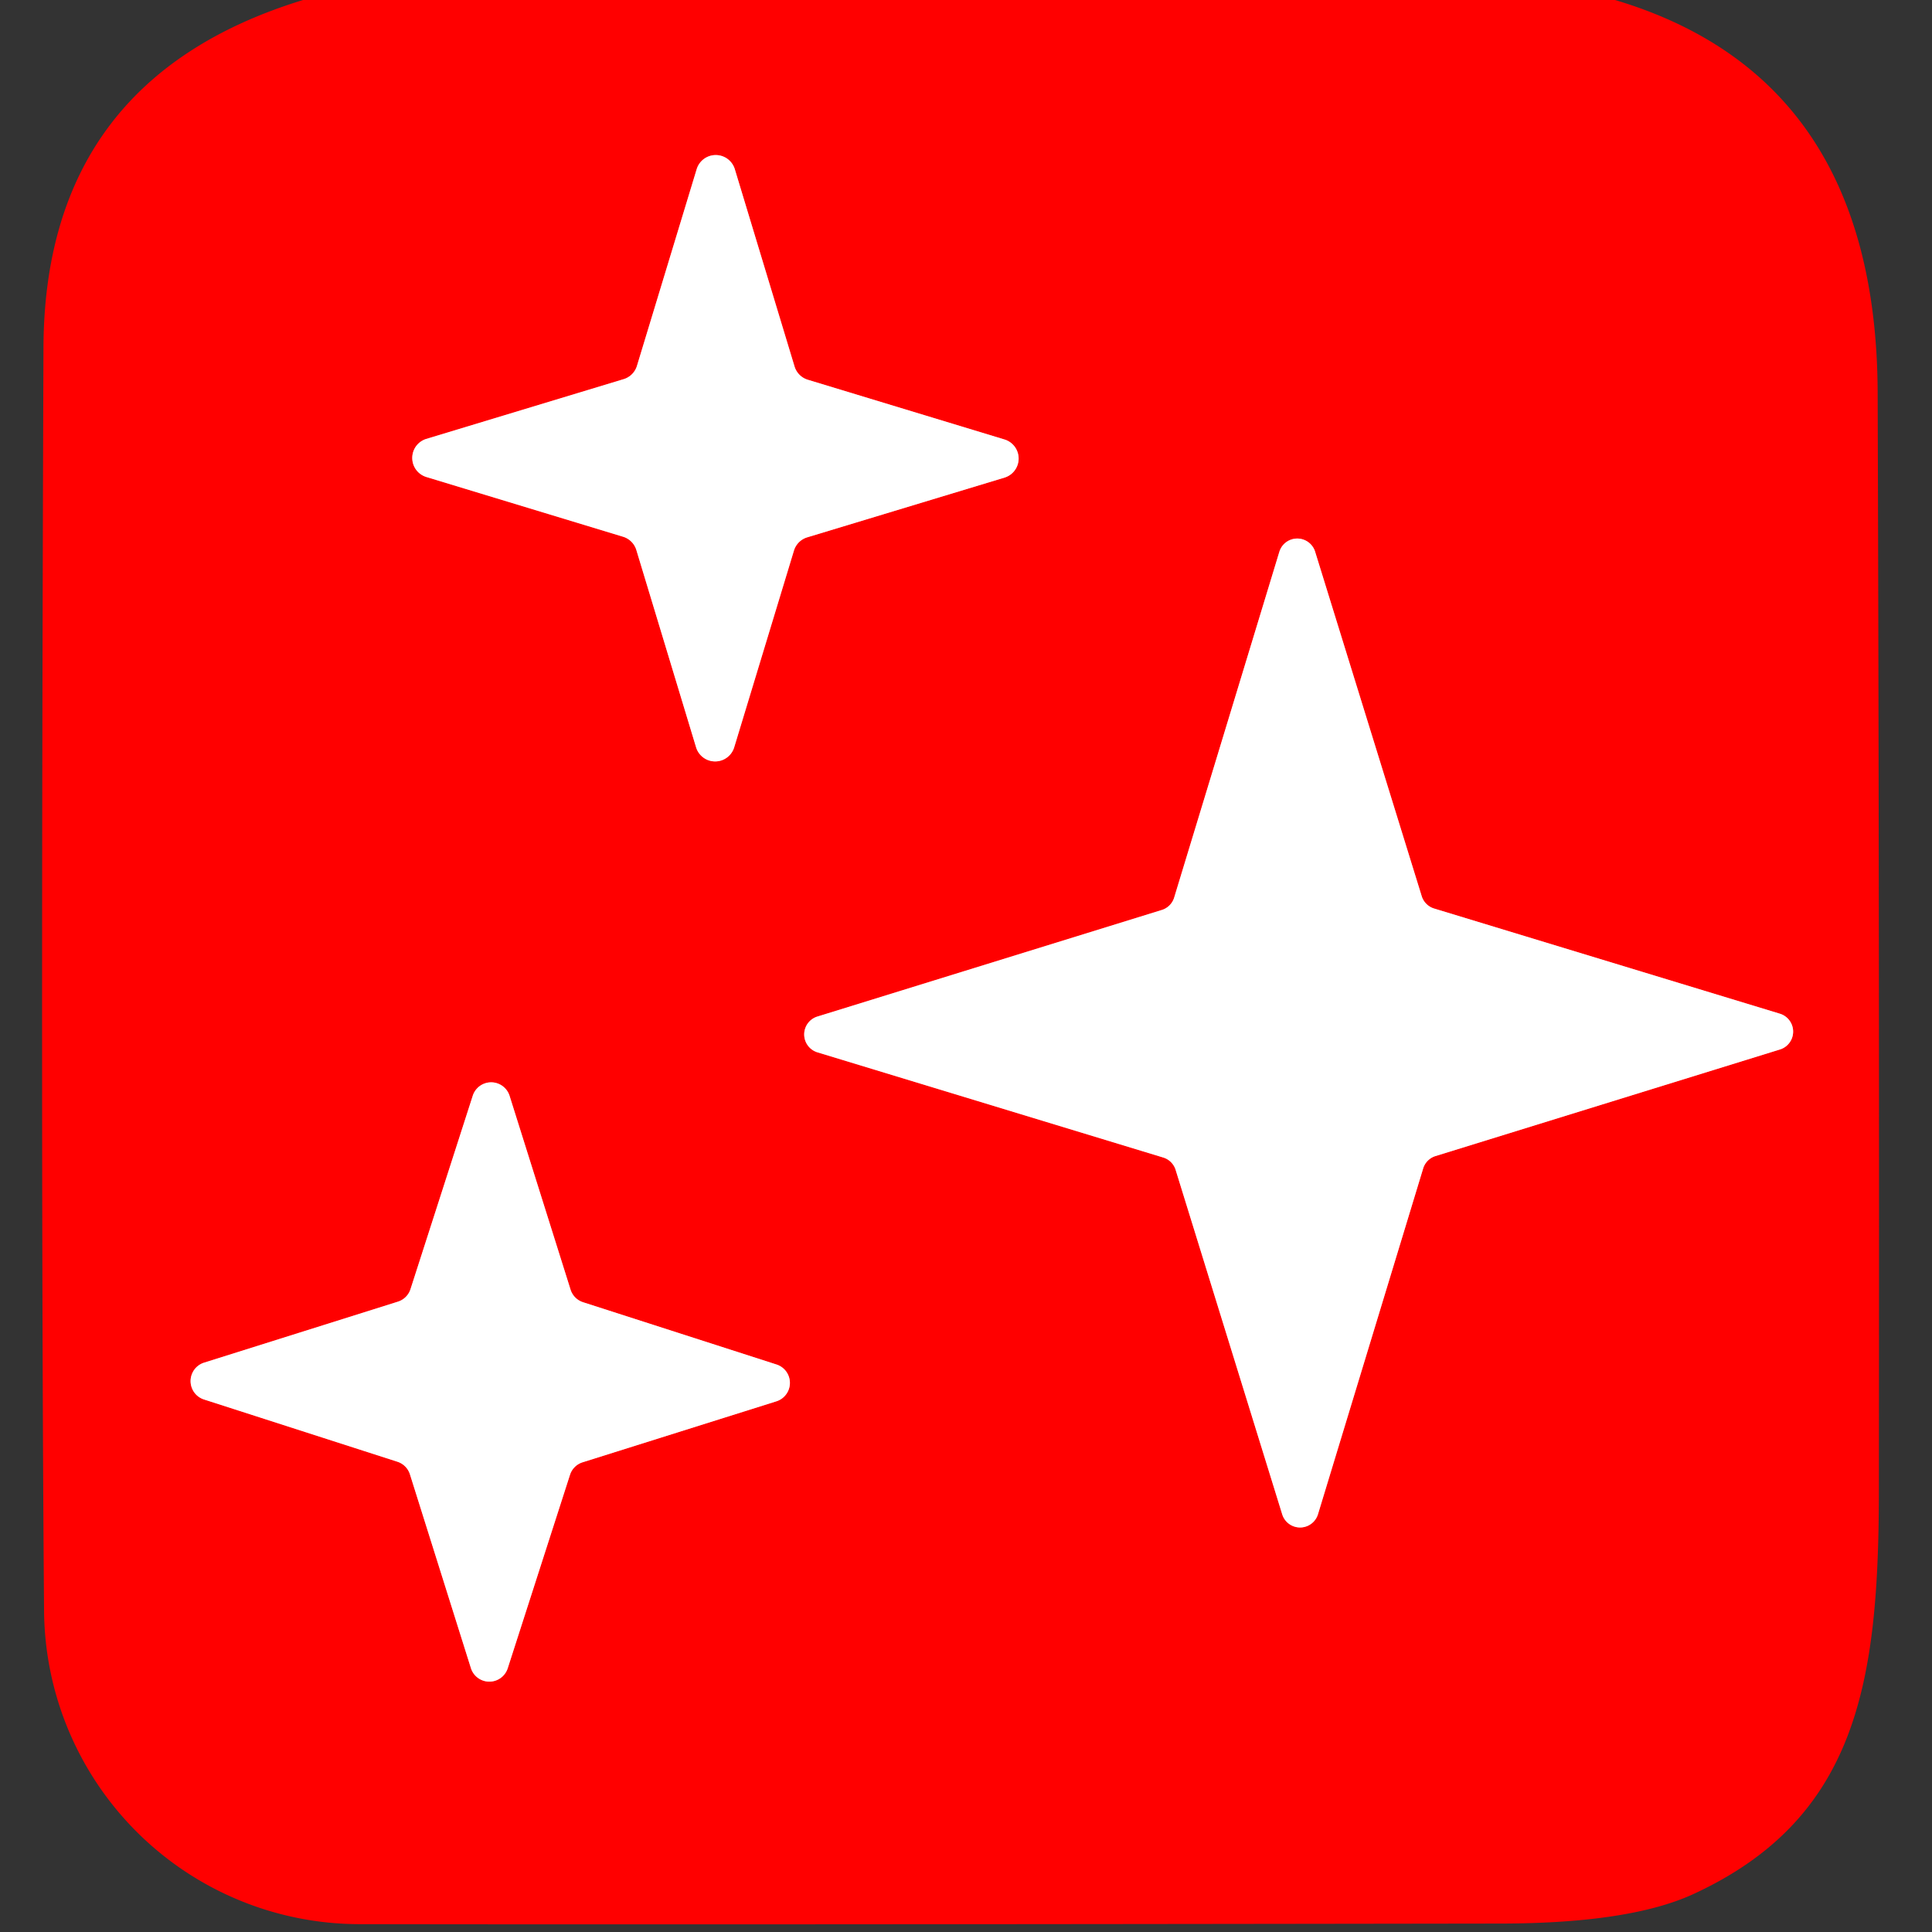
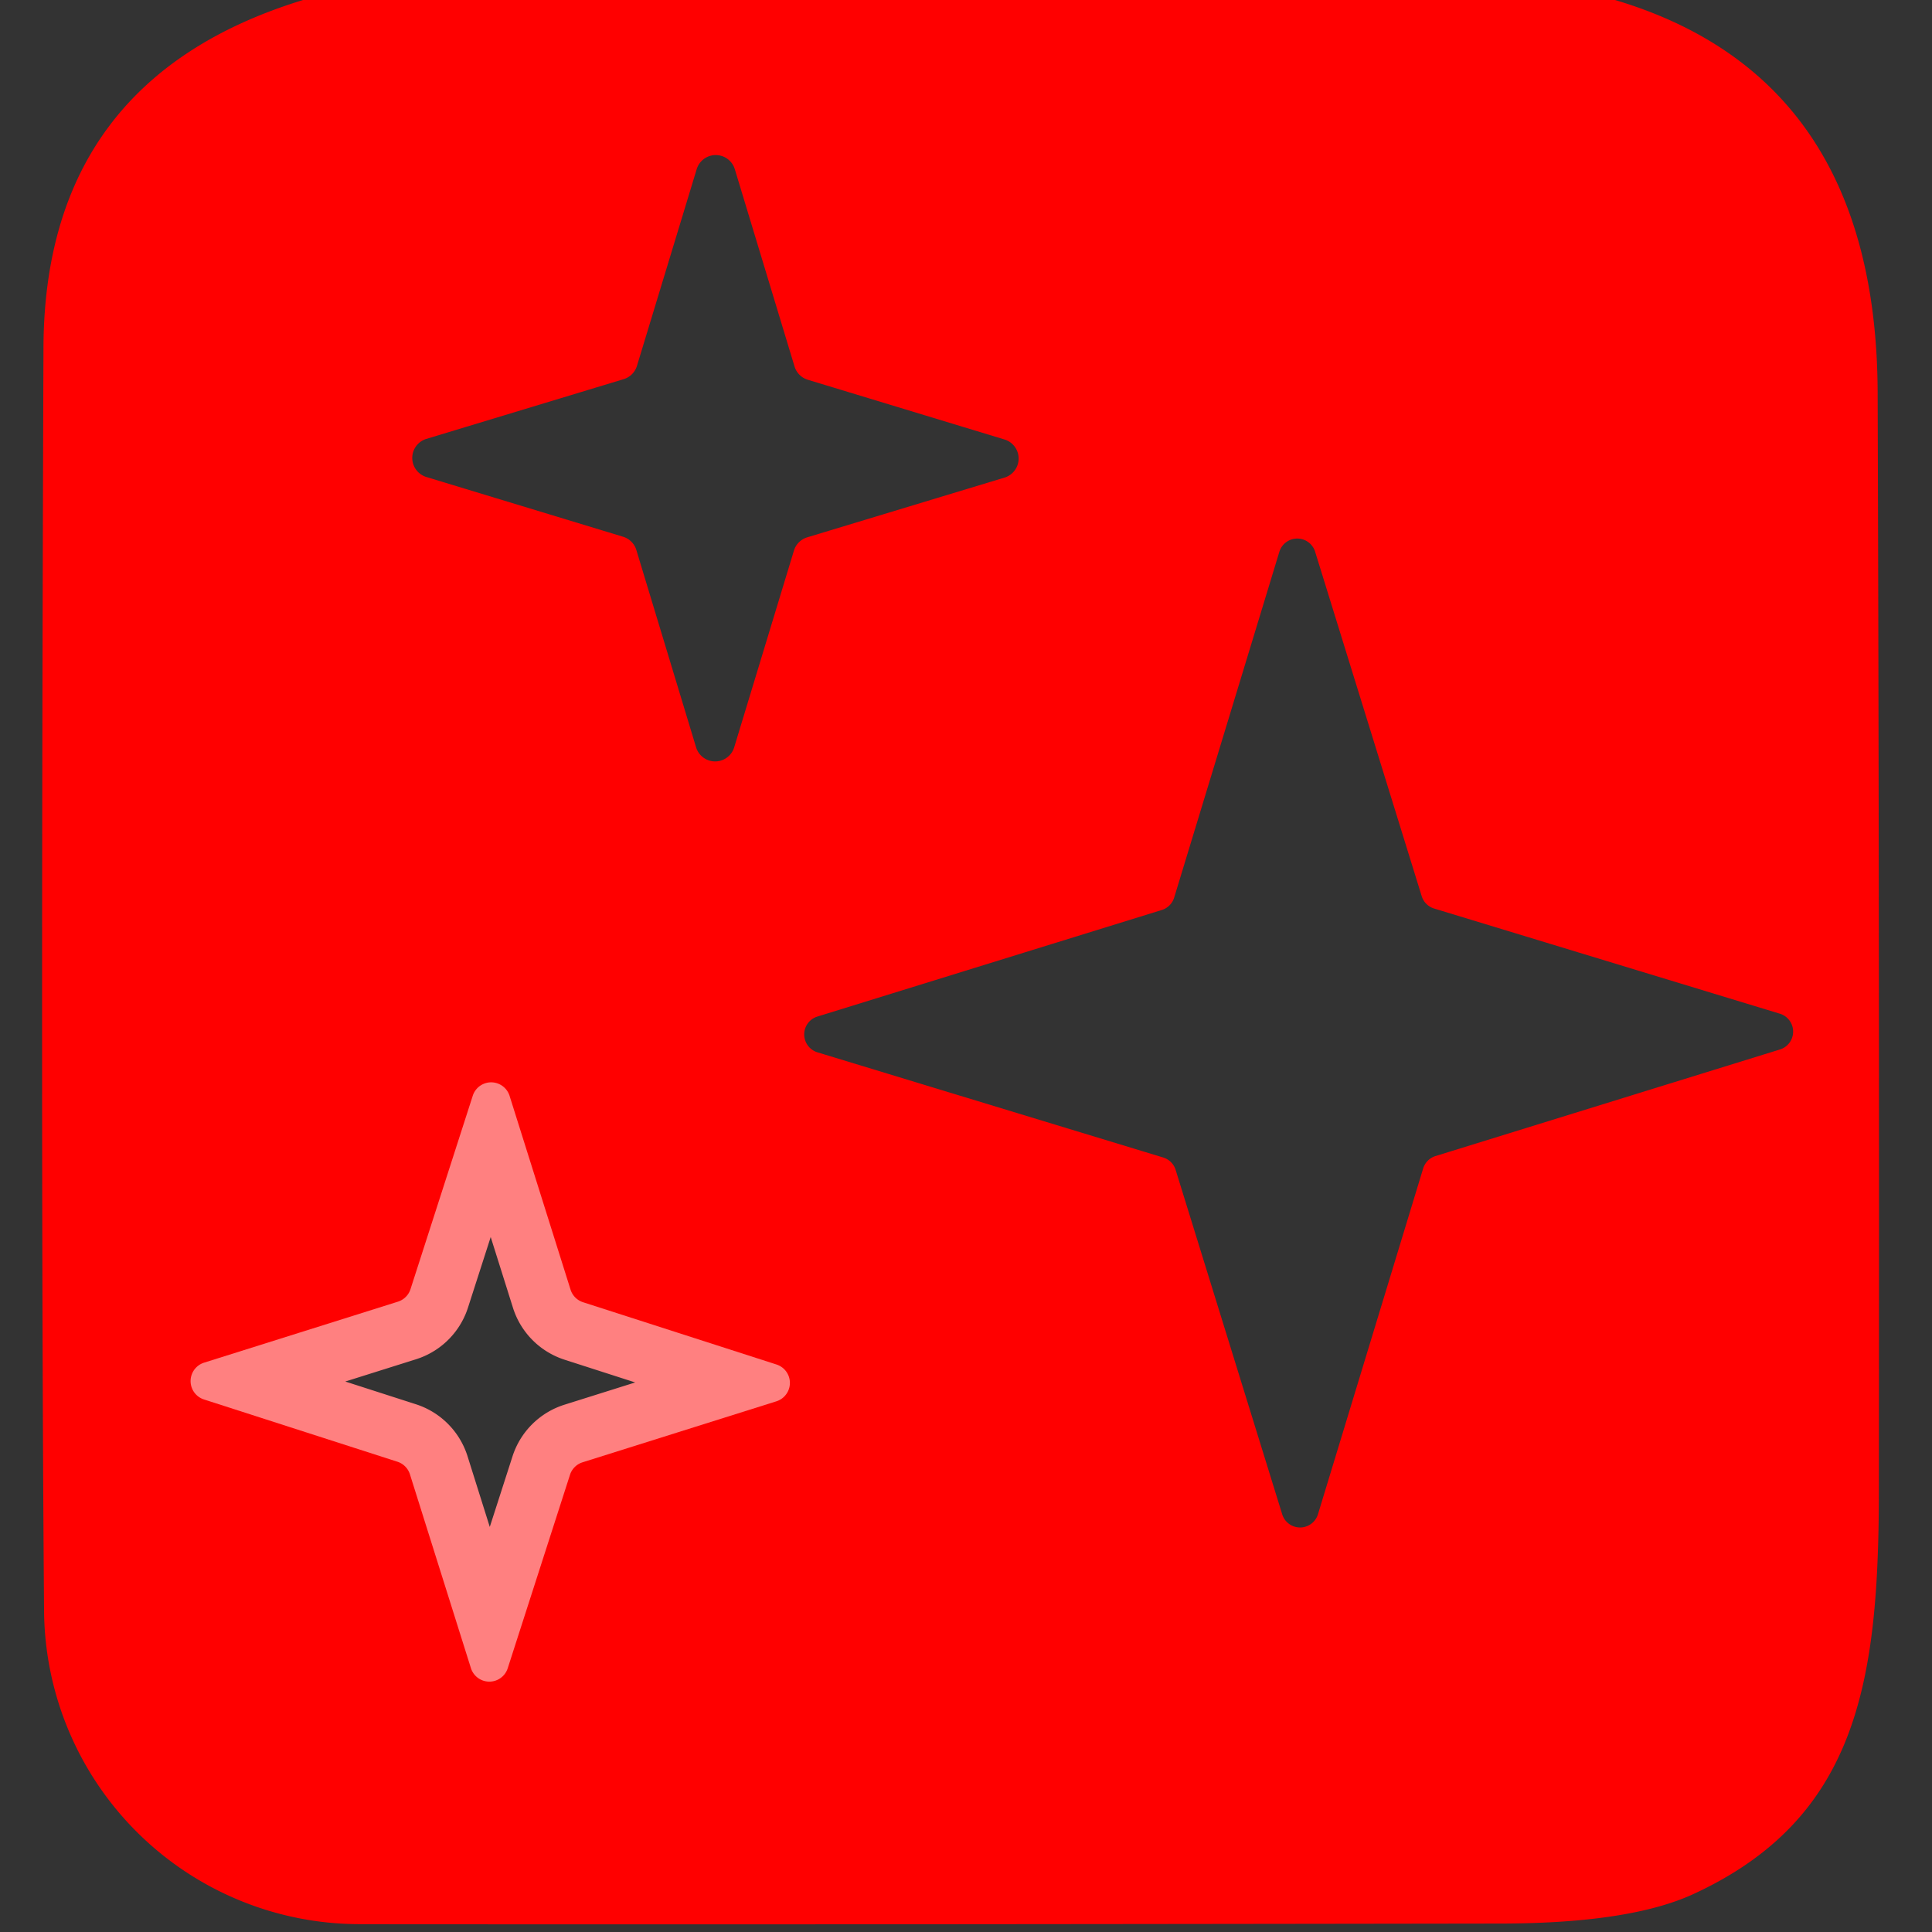
<svg xmlns="http://www.w3.org/2000/svg" version="1.1" viewBox="0.00 0.00 32.00 32.00">
  <rect x="0.00" y="0.00" width="32.00" height="32.00" fill="#333333" stroke="none" />
  <g stroke-width="2.00" fill="none" stroke-linecap="butt">
-     <path stroke="#ff8080" vector-effect="non-scaling-stroke" d="   M 13.38 6.29   A 0.33 0.33 0.0 0 1 13.16 6.07   L 12.17 2.80   A 0.33 0.33 0.0 0 0 11.54 2.80   L 10.55 6.06   A 0.33 0.33 0.0 0 1 10.33 6.28   L 7.06 7.27   A 0.33 0.33 0.0 0 0 7.06 7.90   L 10.32 8.89   A 0.33 0.33 0.0 0 1 10.54 9.11   L 11.53 12.38   A 0.33 0.33 0.0 0 0 12.16 12.38   L 13.15 9.12   A 0.33 0.33 0.0 0 1 13.37 8.90   L 16.64 7.91   A 0.33 0.33 0.0 0 0 16.64 7.28   L 13.38 6.29" />
-     <path stroke="#ff8080" vector-effect="non-scaling-stroke" d="   M 23.76 15.05   A 0.31 0.31 0.0 0 1 23.55 14.85   L 21.78 9.13   A 0.31 0.31 0.0 0 0 21.19 9.14   L 19.45 14.86   A 0.31 0.31 0.0 0 1 19.25 15.07   L 13.53 16.84   A 0.31 0.31 0.0 0 0 13.54 17.43   L 19.26 19.17   A 0.31 0.31 0.0 0 1 19.47 19.37   L 21.24 25.09   A 0.31 0.31 0.0 0 0 21.83 25.08   L 23.57 19.36   A 0.31 0.31 0.0 0 1 23.77 19.15   L 29.49 17.38   A 0.31 0.31 0.0 0 0 29.48 16.79   L 23.76 15.05" />
    <path stroke="#ff8080" vector-effect="non-scaling-stroke" d="   M 9.66 21.57   A 0.32 0.32 0.0 0 1 9.45 21.36   L 8.44 18.15   A 0.32 0.32 0.0 0 0 7.83 18.15   L 6.80 21.35   A 0.32 0.32 0.0 0 1 6.59 21.56   L 3.38 22.57   A 0.32 0.32 0.0 0 0 3.38 23.18   L 6.58 24.21   A 0.32 0.32 0.0 0 1 6.79 24.42   L 7.80 27.63   A 0.32 0.32 0.0 0 0 8.41 27.63   L 9.44 24.43   A 0.32 0.32 0.0 0 1 9.65 24.22   L 12.86 23.21   A 0.32 0.32 0.0 0 0 12.86 22.60   L 9.66 21.57" />
  </g>
  <path fill="#ff0000" d="   M 26.75 0.00   Q 31.08 1.29 31.10 6.50   Q 31.13 15.64 31.12 24.78   C 31.11 27.87 30.76 30.13 28.03 31.38   Q 26.99 31.85 24.92 31.86   Q 11.51 31.88 5.94 31.87   A 5.23 5.23 0.0 0 1 0.73 26.69   Q 0.67 19.36 0.72 5.75   Q 0.74 1.31 5.02 0.00   L 26.75 0.00   Z   M 13.38 6.29   A 0.33 0.33 0.0 0 1 13.16 6.07   L 12.17 2.80   A 0.33 0.33 0.0 0 0 11.54 2.80   L 10.55 6.06   A 0.33 0.33 0.0 0 1 10.33 6.28   L 7.06 7.27   A 0.33 0.33 0.0 0 0 7.06 7.90   L 10.32 8.89   A 0.33 0.33 0.0 0 1 10.54 9.11   L 11.53 12.38   A 0.33 0.33 0.0 0 0 12.16 12.38   L 13.15 9.12   A 0.33 0.33 0.0 0 1 13.37 8.90   L 16.64 7.91   A 0.33 0.33 0.0 0 0 16.64 7.28   L 13.38 6.29   Z   M 23.76 15.05   A 0.31 0.31 0.0 0 1 23.55 14.85   L 21.78 9.13   A 0.31 0.31 0.0 0 0 21.19 9.14   L 19.45 14.86   A 0.31 0.31 0.0 0 1 19.25 15.07   L 13.53 16.84   A 0.31 0.31 0.0 0 0 13.54 17.43   L 19.26 19.17   A 0.31 0.31 0.0 0 1 19.47 19.37   L 21.24 25.09   A 0.31 0.31 0.0 0 0 21.83 25.08   L 23.57 19.36   A 0.31 0.31 0.0 0 1 23.77 19.15   L 29.49 17.38   A 0.31 0.31 0.0 0 0 29.48 16.79   L 23.76 15.05   Z   M 9.66 21.57   A 0.32 0.32 0.0 0 1 9.45 21.36   L 8.44 18.15   A 0.32 0.32 0.0 0 0 7.83 18.15   L 6.80 21.35   A 0.32 0.32 0.0 0 1 6.59 21.56   L 3.38 22.57   A 0.32 0.32 0.0 0 0 3.38 23.18   L 6.58 24.21   A 0.32 0.32 0.0 0 1 6.79 24.42   L 7.80 27.63   A 0.32 0.32 0.0 0 0 8.41 27.63   L 9.44 24.43   A 0.32 0.32 0.0 0 1 9.65 24.22   L 12.86 23.21   A 0.32 0.32 0.0 0 0 12.86 22.60   L 9.66 21.57   Z" />
-   <path fill="#ffffff" d="   M 13.38 6.29   L 16.64 7.28   A 0.33 0.33 0.0 0 1 16.64 7.91   L 13.37 8.90   A 0.33 0.33 0.0 0 0 13.15 9.12   L 12.16 12.38   A 0.33 0.33 0.0 0 1 11.53 12.38   L 10.54 9.11   A 0.33 0.33 0.0 0 0 10.32 8.89   L 7.06 7.90   A 0.33 0.33 0.0 0 1 7.06 7.27   L 10.33 6.28   A 0.33 0.33 0.0 0 0 10.55 6.06   L 11.54 2.80   A 0.33 0.33 0.0 0 1 12.17 2.80   L 13.16 6.07   A 0.33 0.33 0.0 0 0 13.38 6.29   Z" />
-   <path fill="#ffffff" d="   M 23.76 15.05   L 29.48 16.79   A 0.31 0.31 0.0 0 1 29.49 17.38   L 23.77 19.15   A 0.31 0.31 0.0 0 0 23.57 19.36   L 21.83 25.08   A 0.31 0.31 0.0 0 1 21.24 25.09   L 19.47 19.37   A 0.31 0.31 0.0 0 0 19.26 19.17   L 13.54 17.43   A 0.31 0.31 0.0 0 1 13.53 16.84   L 19.25 15.07   A 0.31 0.31 0.0 0 0 19.45 14.86   L 21.19 9.14   A 0.31 0.31 0.0 0 1 21.78 9.13   L 23.55 14.85   A 0.31 0.31 0.0 0 0 23.76 15.05   Z" />
-   <path fill="#ffffff" d="   M 9.66 21.57   L 12.86 22.60   A 0.32 0.32 0.0 0 1 12.86 23.21   L 9.65 24.22   A 0.32 0.32 0.0 0 0 9.44 24.43   L 8.41 27.63   A 0.32 0.32 0.0 0 1 7.80 27.63   L 6.79 24.42   A 0.32 0.32 0.0 0 0 6.58 24.21   L 3.38 23.18   A 0.32 0.32 0.0 0 1 3.38 22.57   L 6.59 21.56   A 0.32 0.32 0.0 0 0 6.80 21.35   L 7.83 18.15   A 0.32 0.32 0.0 0 1 8.44 18.15   L 9.45 21.36   A 0.32 0.32 0.0 0 0 9.66 21.57   Z" />
</svg>